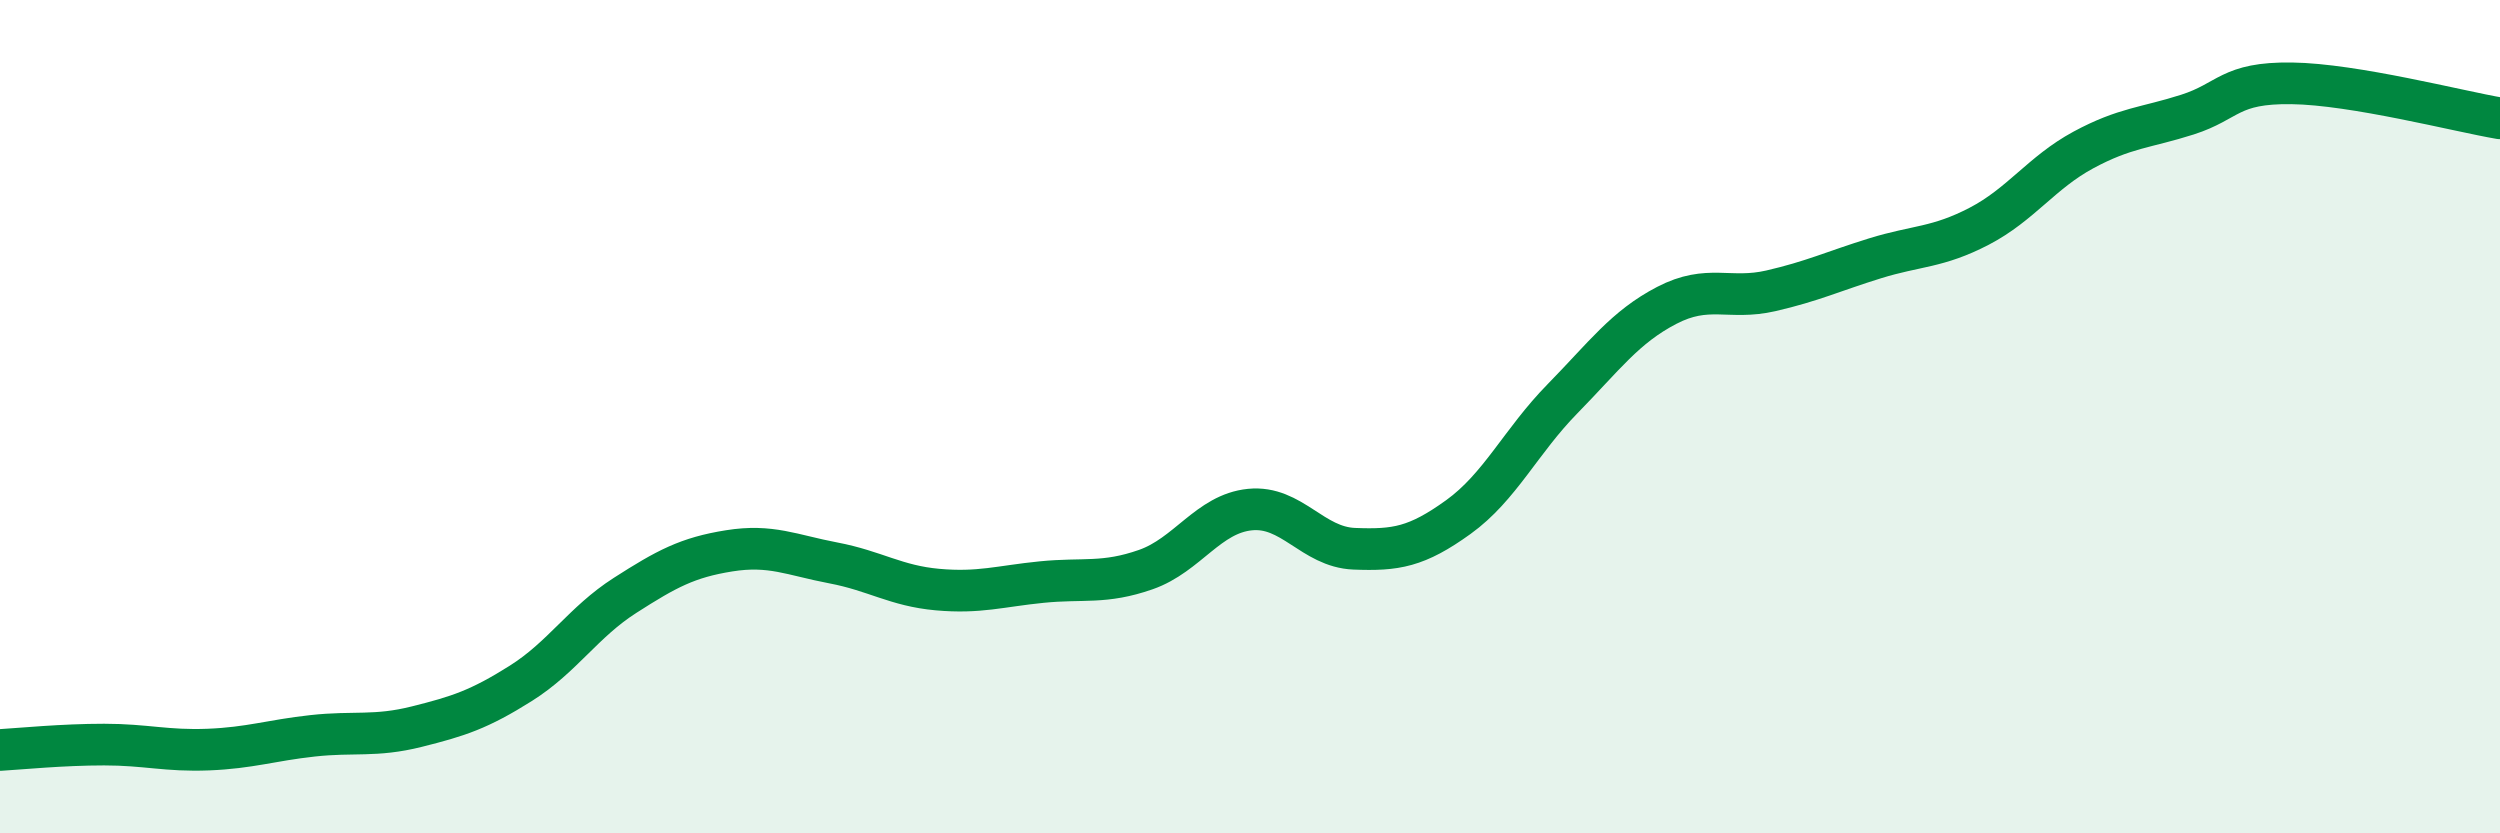
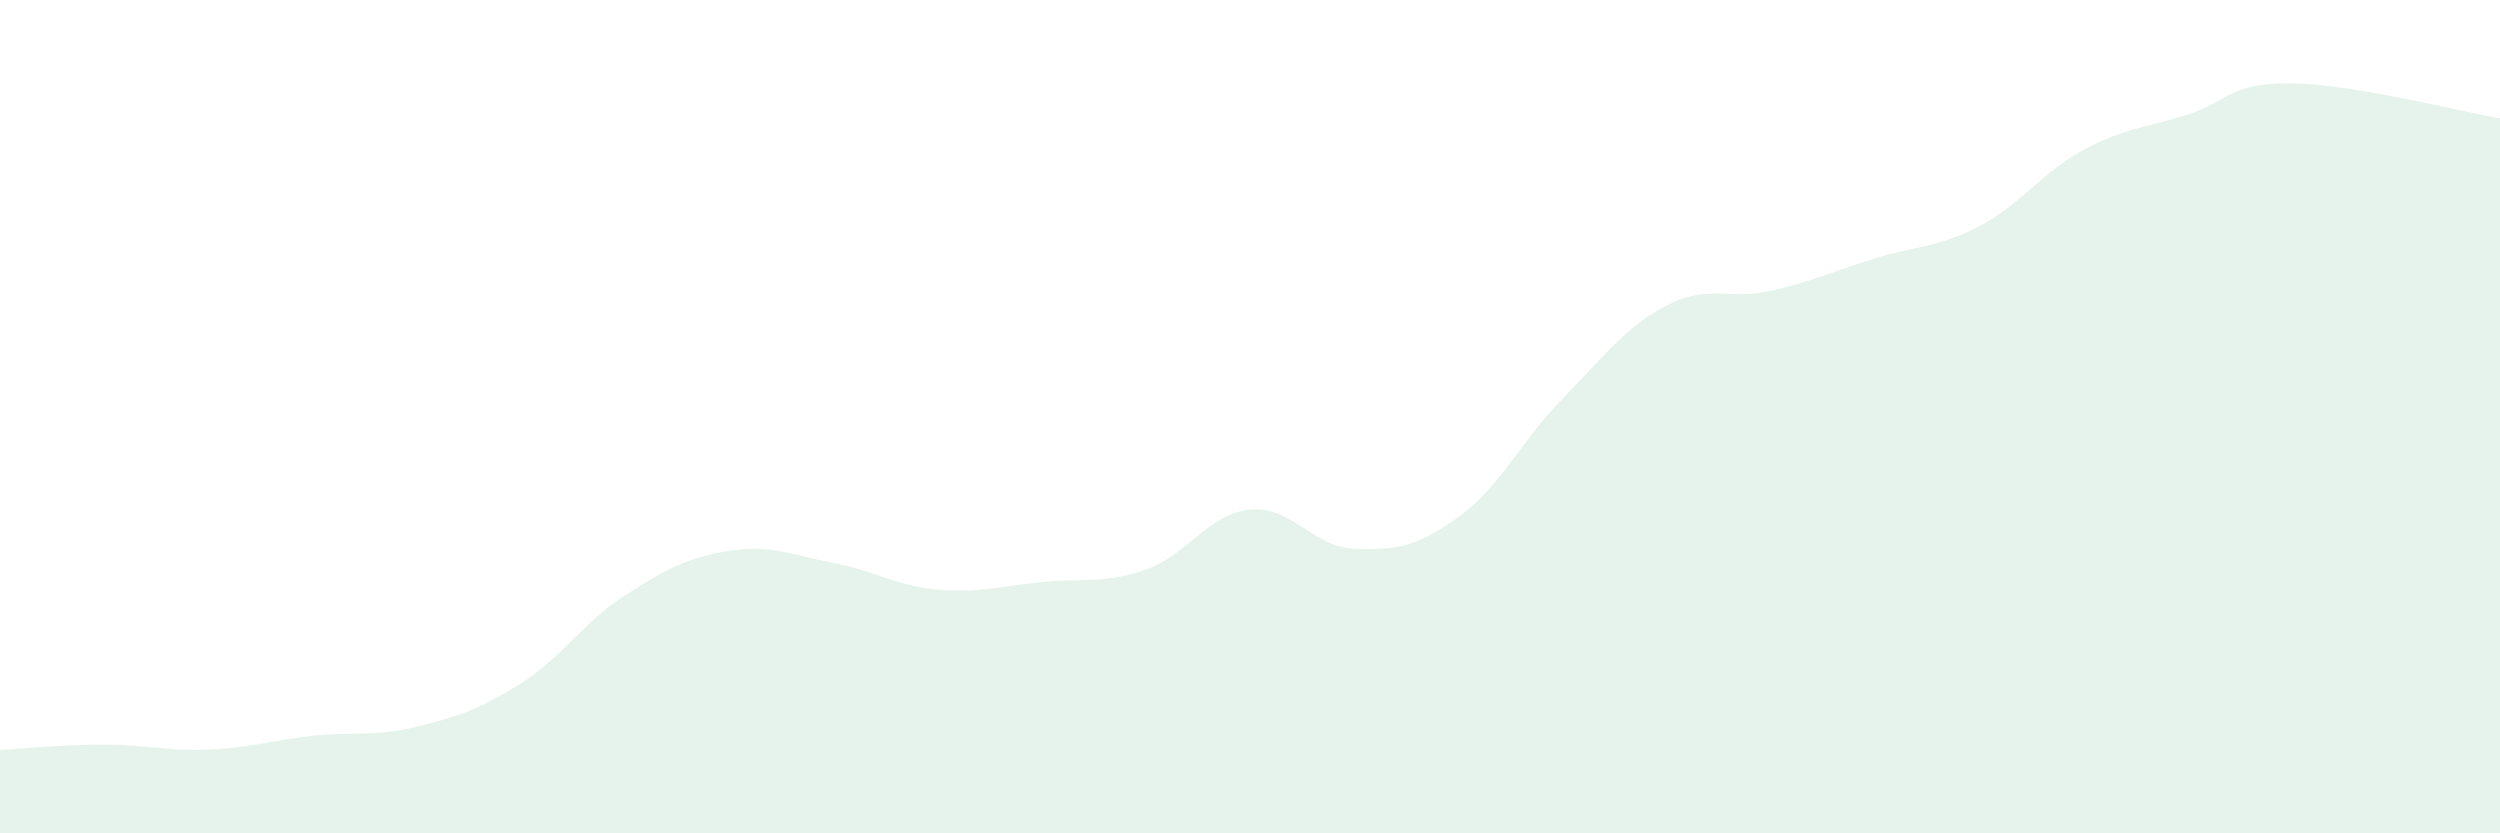
<svg xmlns="http://www.w3.org/2000/svg" width="60" height="20" viewBox="0 0 60 20">
  <path d="M 0,18 C 0.5,17.97 1.5,17.87 2.5,17.87 C 3.5,17.87 4,18.03 5,17.99 C 6,17.95 6.5,17.77 7.5,17.66 C 8.5,17.55 9,17.69 10,17.44 C 11,17.19 11.5,17.03 12.5,16.4 C 13.5,15.77 14,14.93 15,14.29 C 16,13.65 16.5,13.38 17.5,13.22 C 18.5,13.06 19,13.32 20,13.51 C 21,13.7 21.5,14.06 22.5,14.15 C 23.5,14.24 24,14.07 25,13.97 C 26,13.87 26.5,14.02 27.5,13.67 C 28.5,13.32 29,12.33 30,12.23 C 31,12.13 31.5,13.13 32.5,13.17 C 33.5,13.21 34,13.13 35,12.41 C 36,11.69 36.5,10.59 37.5,9.57 C 38.5,8.55 39,7.85 40,7.33 C 41,6.81 41.5,7.21 42.5,6.98 C 43.5,6.75 44,6.51 45,6.2 C 46,5.89 46.5,5.95 47.5,5.43 C 48.5,4.91 49,4.14 50,3.6 C 51,3.06 51.5,3.07 52.5,2.75 C 53.5,2.43 53.5,1.98 55,2 C 56.5,2.02 59,2.67 60,2.84L60 20L0 20Z" fill="#008740" opacity="0.1" stroke-linecap="round" stroke-linejoin="round" />
-   <path d="M 0,18 C 0.5,17.97 1.5,17.87 2.5,17.87 C 3.5,17.87 4,18.03 5,17.99 C 6,17.95 6.5,17.77 7.5,17.66 C 8.5,17.55 9,17.69 10,17.44 C 11,17.19 11.5,17.03 12.5,16.4 C 13.5,15.77 14,14.93 15,14.29 C 16,13.65 16.5,13.38 17.5,13.22 C 18.5,13.06 19,13.32 20,13.51 C 21,13.7 21.5,14.06 22.5,14.15 C 23.5,14.24 24,14.07 25,13.97 C 26,13.87 26.5,14.02 27.5,13.67 C 28.5,13.32 29,12.33 30,12.23 C 31,12.13 31.5,13.13 32.5,13.17 C 33.5,13.21 34,13.13 35,12.41 C 36,11.69 36.5,10.59 37.5,9.57 C 38.5,8.55 39,7.85 40,7.33 C 41,6.81 41.5,7.21 42.5,6.98 C 43.5,6.75 44,6.51 45,6.2 C 46,5.89 46.5,5.95 47.5,5.43 C 48.5,4.91 49,4.14 50,3.6 C 51,3.06 51.5,3.07 52.5,2.75 C 53.5,2.43 53.5,1.98 55,2 C 56.5,2.02 59,2.67 60,2.84" stroke="#008740" stroke-width="1" fill="none" stroke-linecap="round" stroke-linejoin="round" />
</svg>